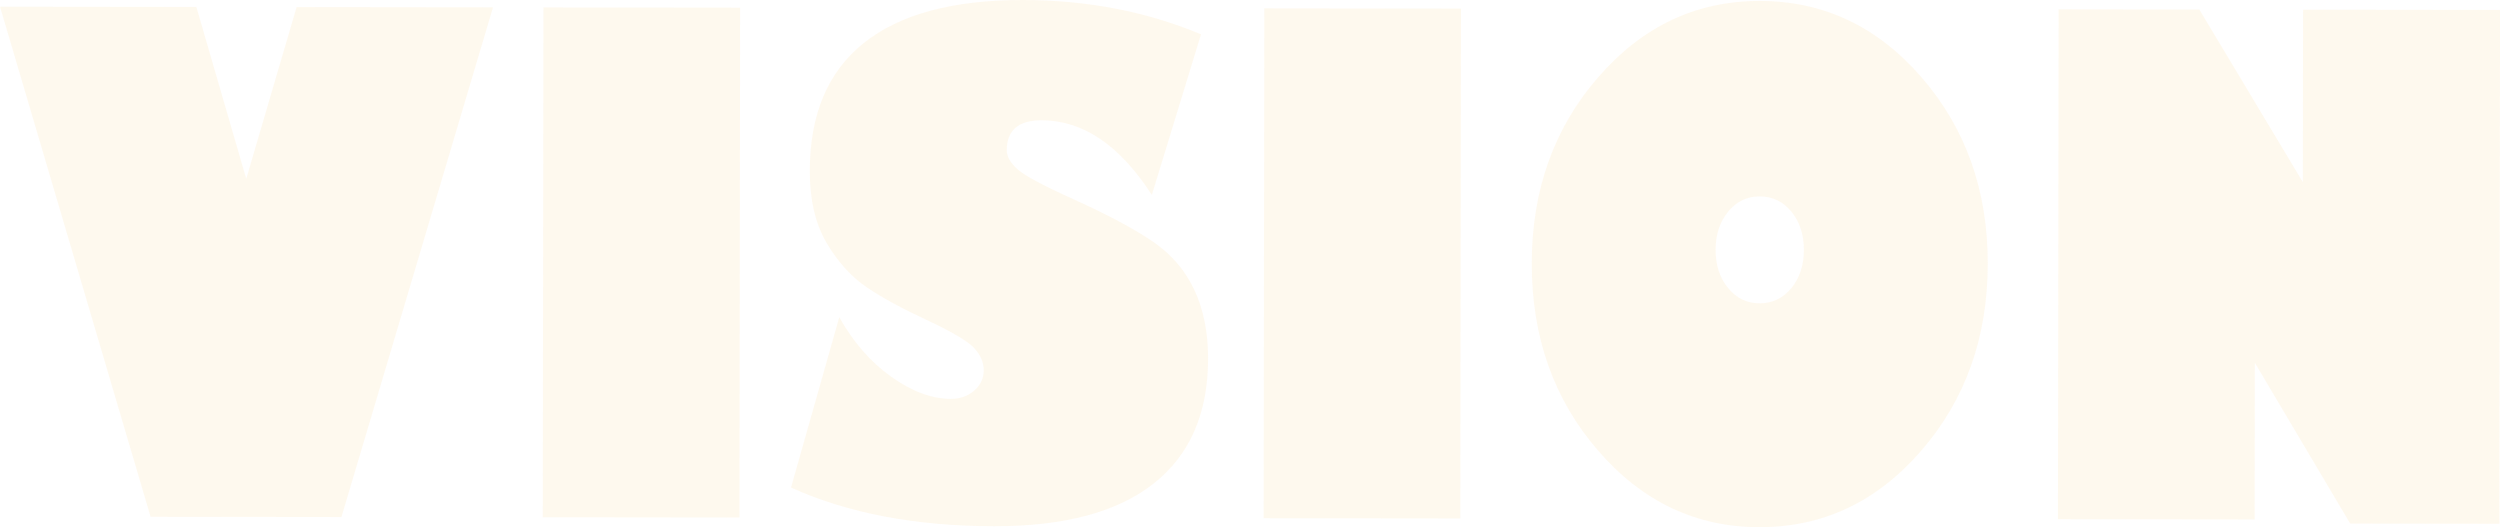
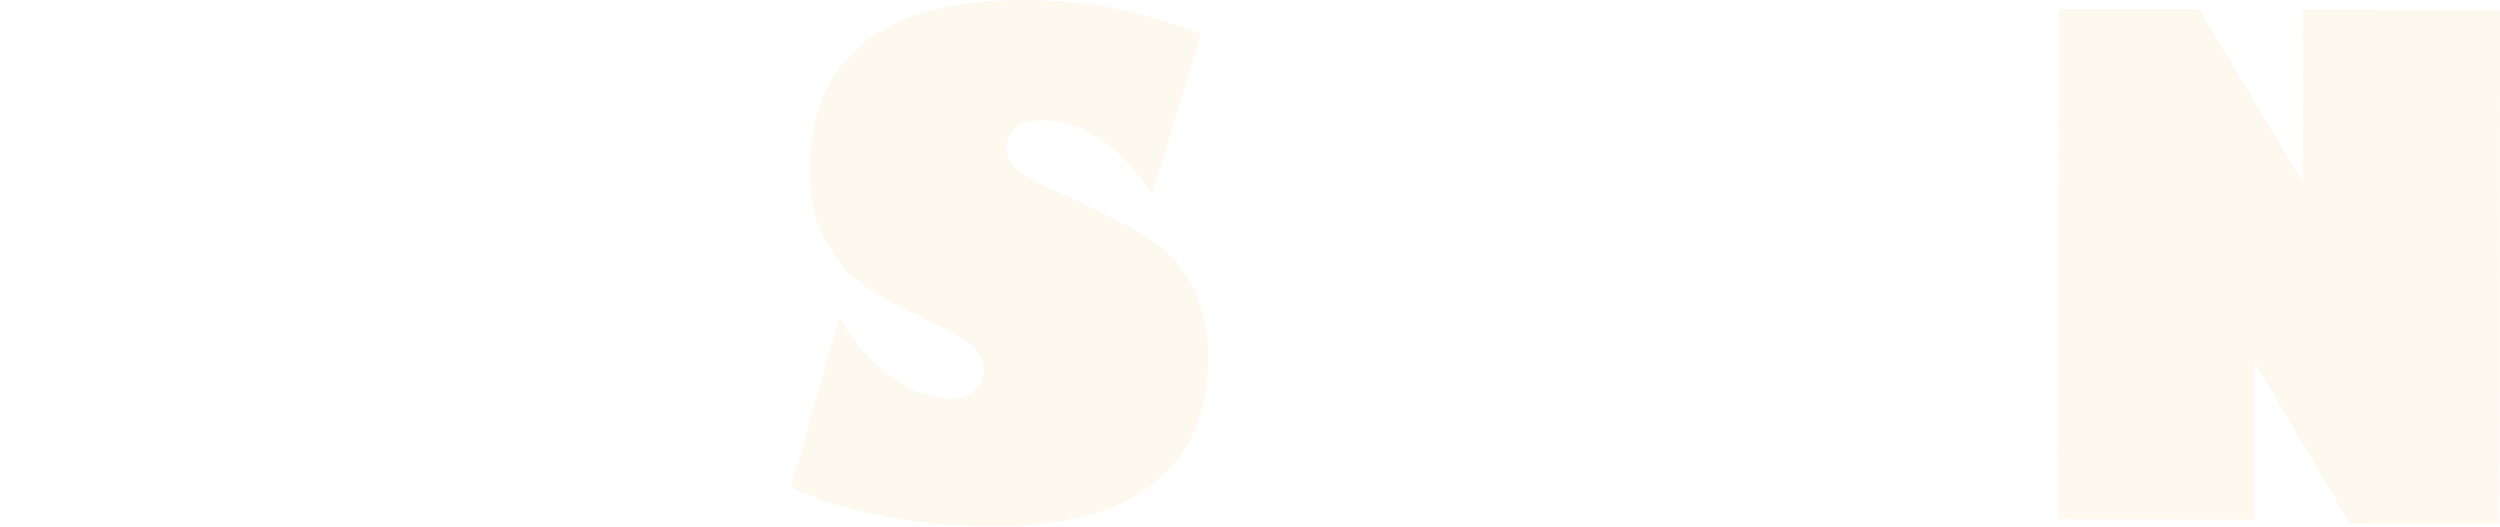
<svg xmlns="http://www.w3.org/2000/svg" id="_レイヤー_2" data-name="レイヤー 2" viewBox="0 0 529.74 111.71">
  <defs>
    <style>
      .cls-1 {
        opacity: .1;
      }

      .cls-2 {
        fill: #f9c156;
        stroke-width: 0px;
      }
    </style>
  </defs>
  <g id="_レイヤー_1-2" data-name="レイヤー 1">
    <g class="cls-1">
-       <path class="cls-2" d="M104.47,1.56l-32.12,108-40.44-.05L0,1.42l41.61.05,10.57,36.41L62.85,1.5l41.61.05Z" />
-       <path class="cls-2" d="M115.01,109.61l.14-108.04,41.68.05-.14,108.04-41.68-.05Z" />
      <path class="cls-2" d="M254.49,7.27l-10.42,34.04c-6.78-10.53-14.57-15.81-23.38-15.82-4.9,0-7.35,2.12-7.36,6.36,0,1.32.77,2.67,2.31,4.04,1.54,1.37,5.58,3.52,12.12,6.46,7.2,3.27,12.74,6.24,16.63,8.91,3.89,2.67,6.79,6.09,8.72,10.24,1.93,4.16,2.89,9,2.88,14.52-.01,11.57-3.85,20.37-11.52,26.43-7.66,6.06-18.93,9.07-33.78,9.06-16.67-.02-31.03-2.75-43.08-8.2l10.23-36.1c2.96,5.29,6.63,9.5,11.01,12.62s8.59,4.68,12.62,4.69c1.98,0,3.63-.58,4.97-1.76s2.01-2.62,2.01-4.32c0-1.6-.65-3.14-1.94-4.6-1.29-1.46-4.72-3.5-10.27-6.1-5.02-2.32-9.17-4.58-12.46-6.78-3.29-2.2-6.15-5.33-8.57-9.39-2.42-4.06-3.63-9.19-3.62-15.37.02-11.99,3.83-21.02,11.46-27.1C190.68,3.01,201.92-.02,216.78,0c13.58.02,26.15,2.44,37.71,7.27Z" />
-       <path class="cls-2" d="M267.76,109.81l.14-108.04,41.68.05-.14,108.04-41.67-.05Z" />
-       <path class="cls-2" d="M372.78,111.71c-13.46-.02-24.86-5.45-34.21-16.29-9.35-10.84-14.02-24.05-14-39.63.02-15.53,4.72-28.68,14.1-39.45C348.04,5.56,359.46.18,372.92.2c13.5.02,24.93,5.42,34.28,16.22,9.35,10.8,14.02,23.96,14,39.49-.02,15.58-4.72,28.77-14.1,39.6-9.38,10.82-20.82,16.22-34.32,16.2ZM372.87,41.62c-2.68,0-4.9,1.07-6.67,3.21-1.77,2.15-2.66,4.85-2.67,8.1,0,3.26.88,5.96,2.65,8.11,1.77,2.15,3.99,3.23,6.66,3.23,2.72,0,4.96-1.07,6.73-3.21,1.77-2.15,2.66-4.85,2.66-8.1,0-3.26-.88-5.96-2.64-8.11-1.77-2.15-4.01-3.23-6.73-3.23Z" />
      <path class="cls-2" d="M529.61,110.99l-31.61-.04-20.21-34.08-.04,33.2-41.68-.05.14-108.04,29.82.04,21.93,36.56.05-36.53,41.74.05-.14,108.89Z" />
    </g>
  </g>
</svg>